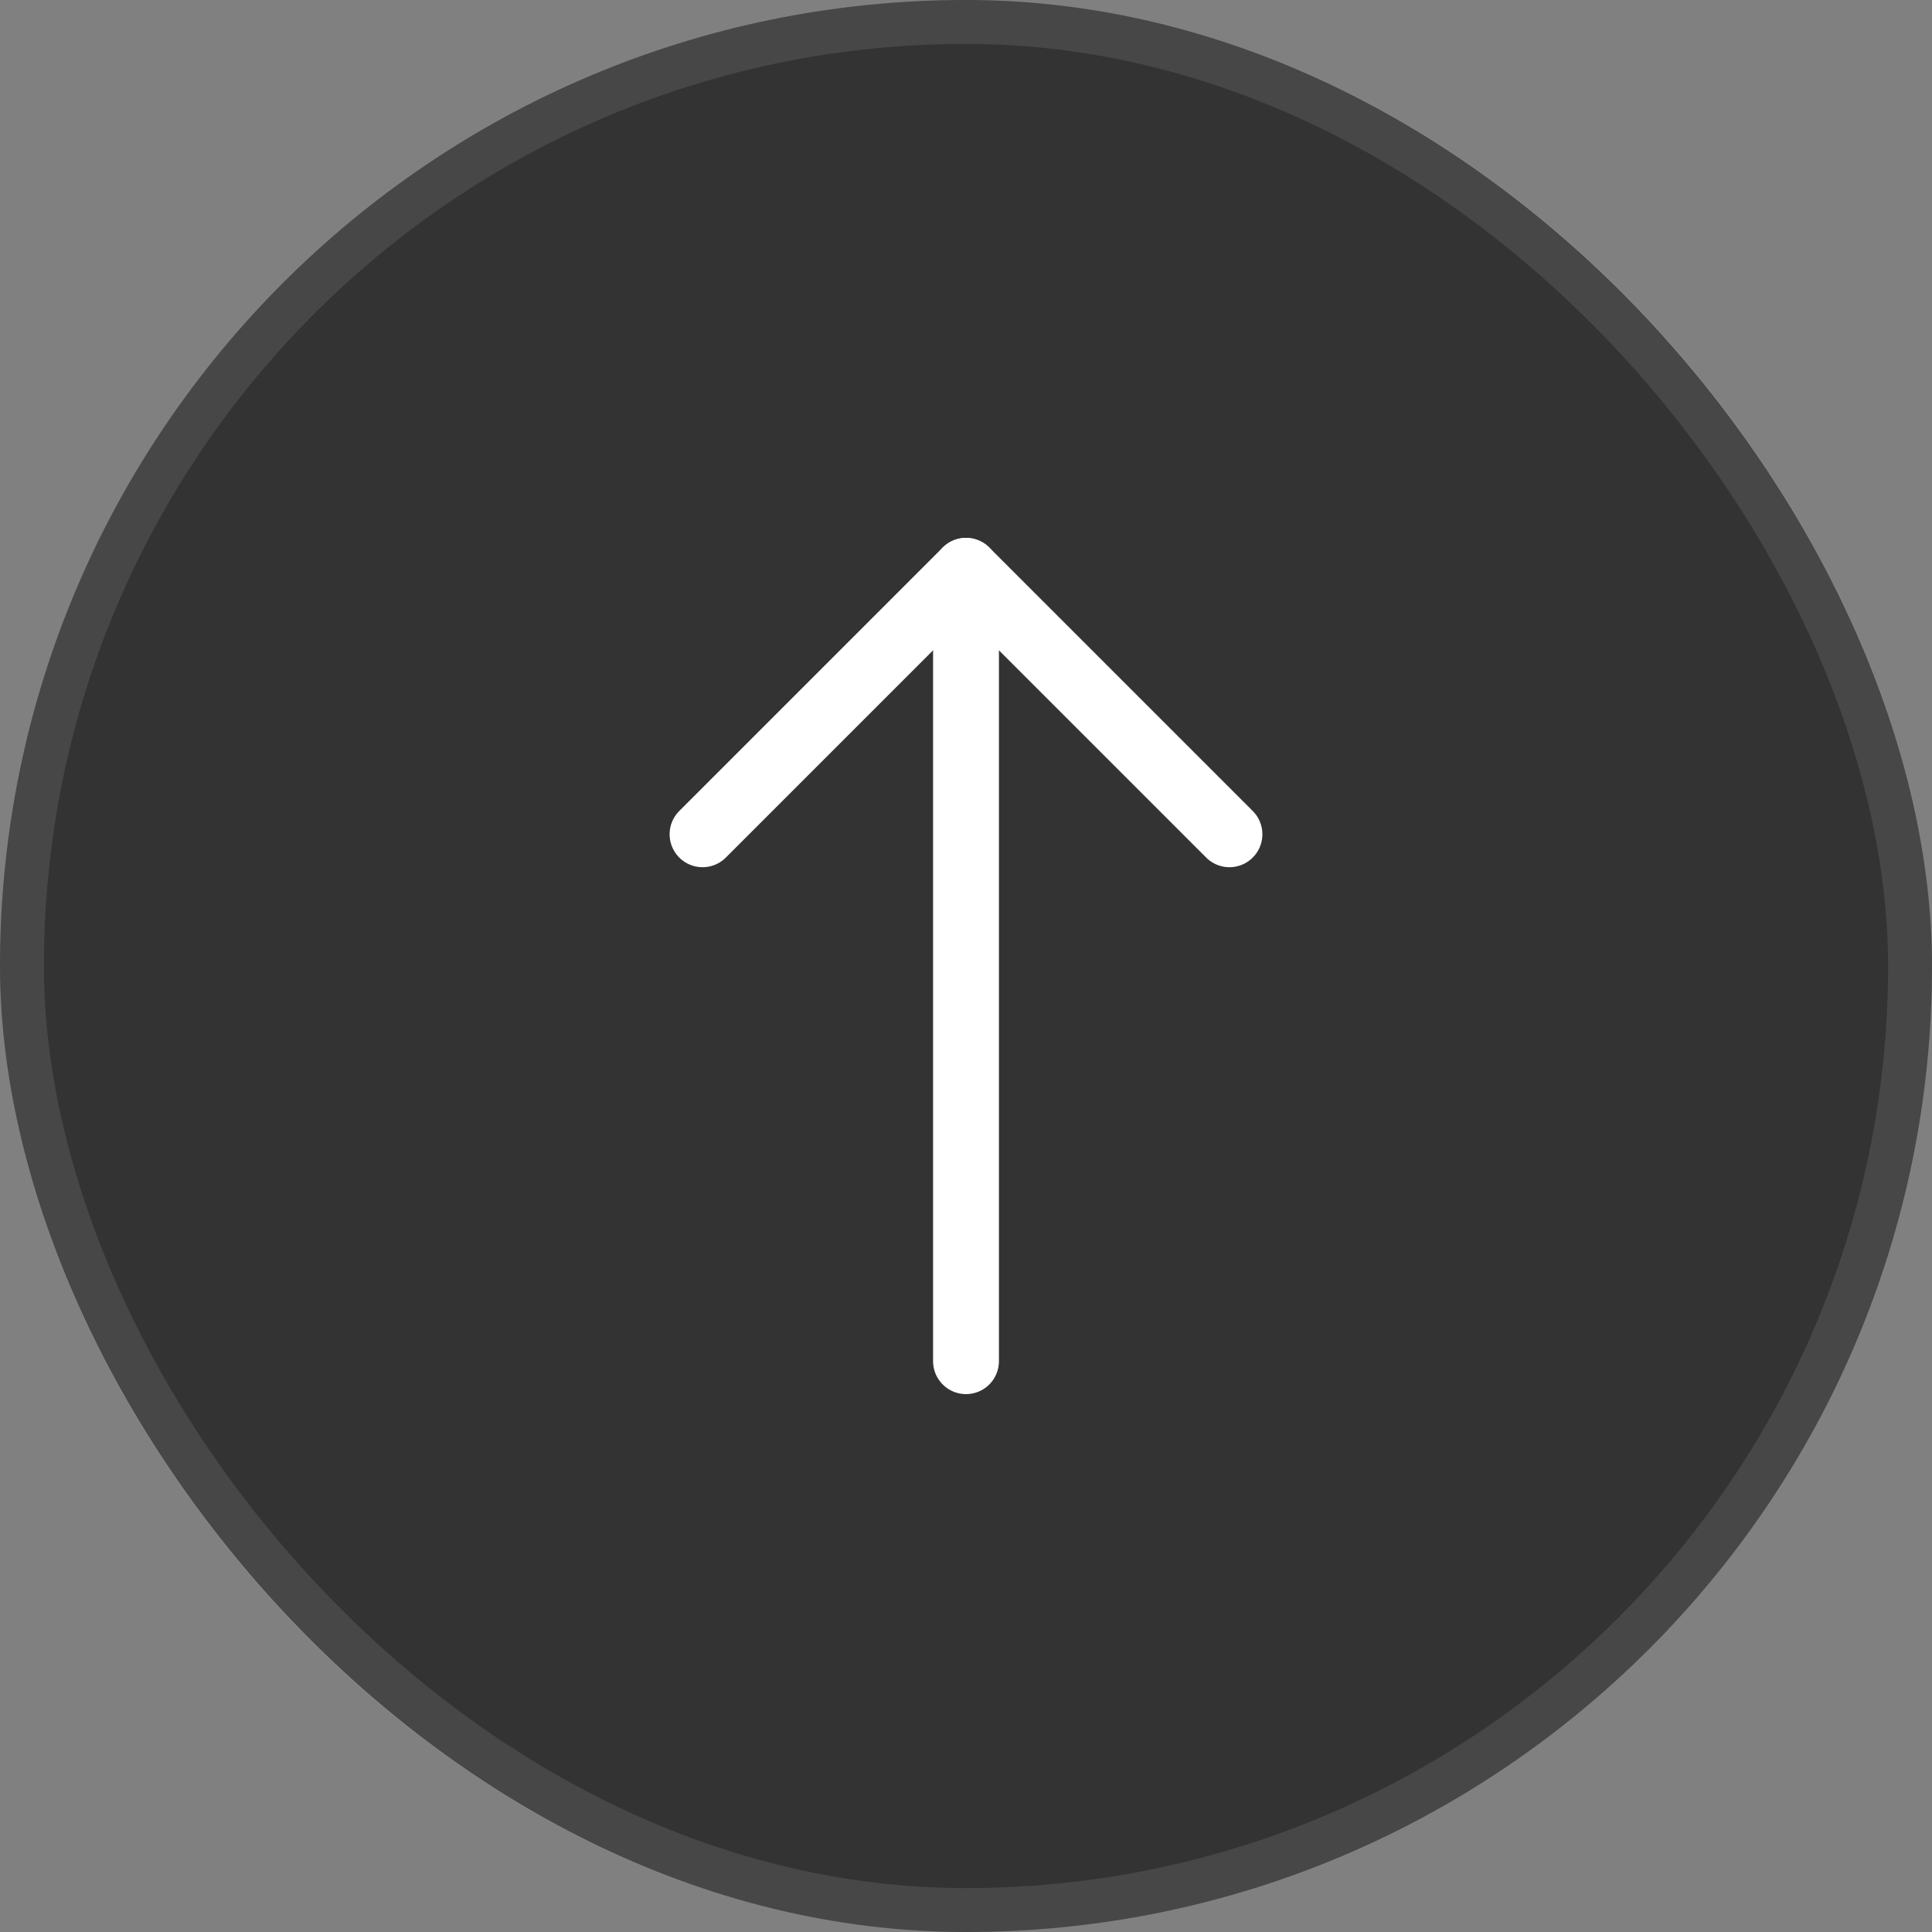
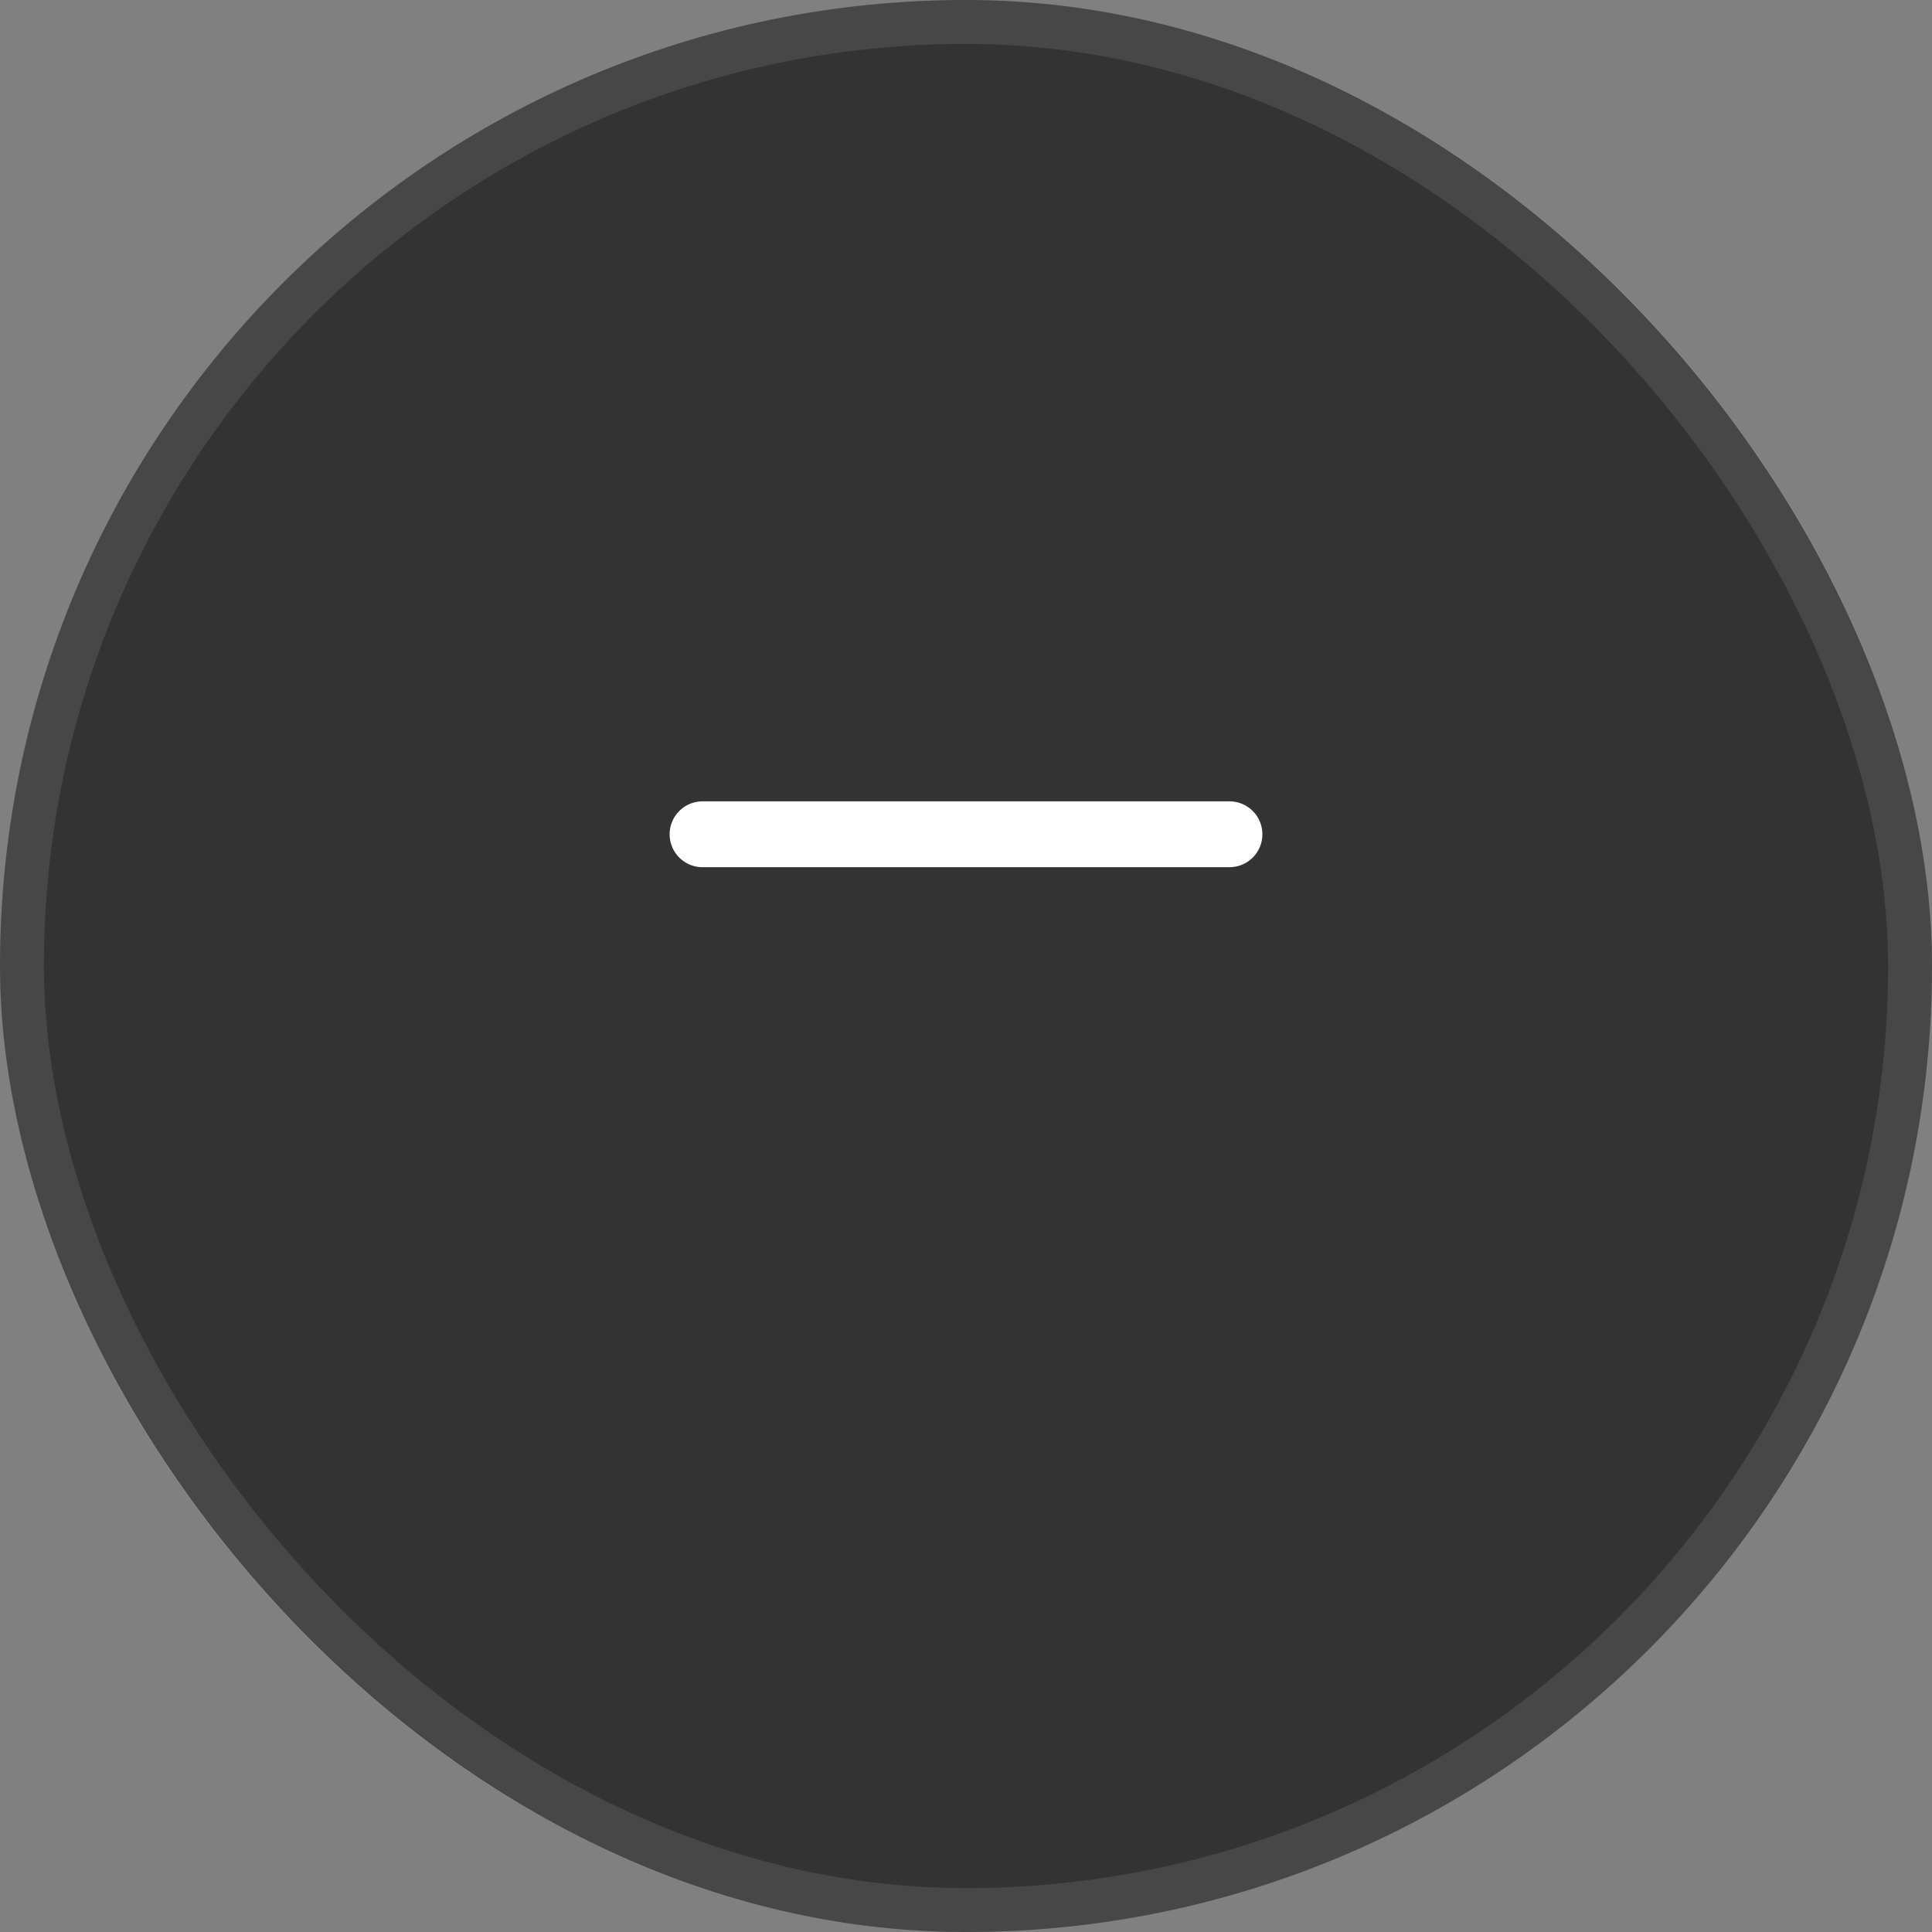
<svg xmlns="http://www.w3.org/2000/svg" width="44" height="44" viewBox="0 0 44 44" fill="none">
  <rect x="0" y="0" width="44" height="44" fill="#808080" stroke="none" />
  <rect width="44" height="44" rx="22" fill="black" fill-opacity="0.6" />
  <rect x="0.5" y="0.5" width="43" height="43" rx="21.5" stroke="white" stroke-opacity="0.1" />
-   <path d="M22 13V31" stroke="white" stroke-width="1.5" stroke-linecap="round" stroke-linejoin="round" />
-   <path d="M16 19L22 13L28 19" stroke="white" stroke-width="1.5" stroke-linecap="round" stroke-linejoin="round" />
+   <path d="M16 19L28 19" stroke="white" stroke-width="1.5" stroke-linecap="round" stroke-linejoin="round" />
</svg>